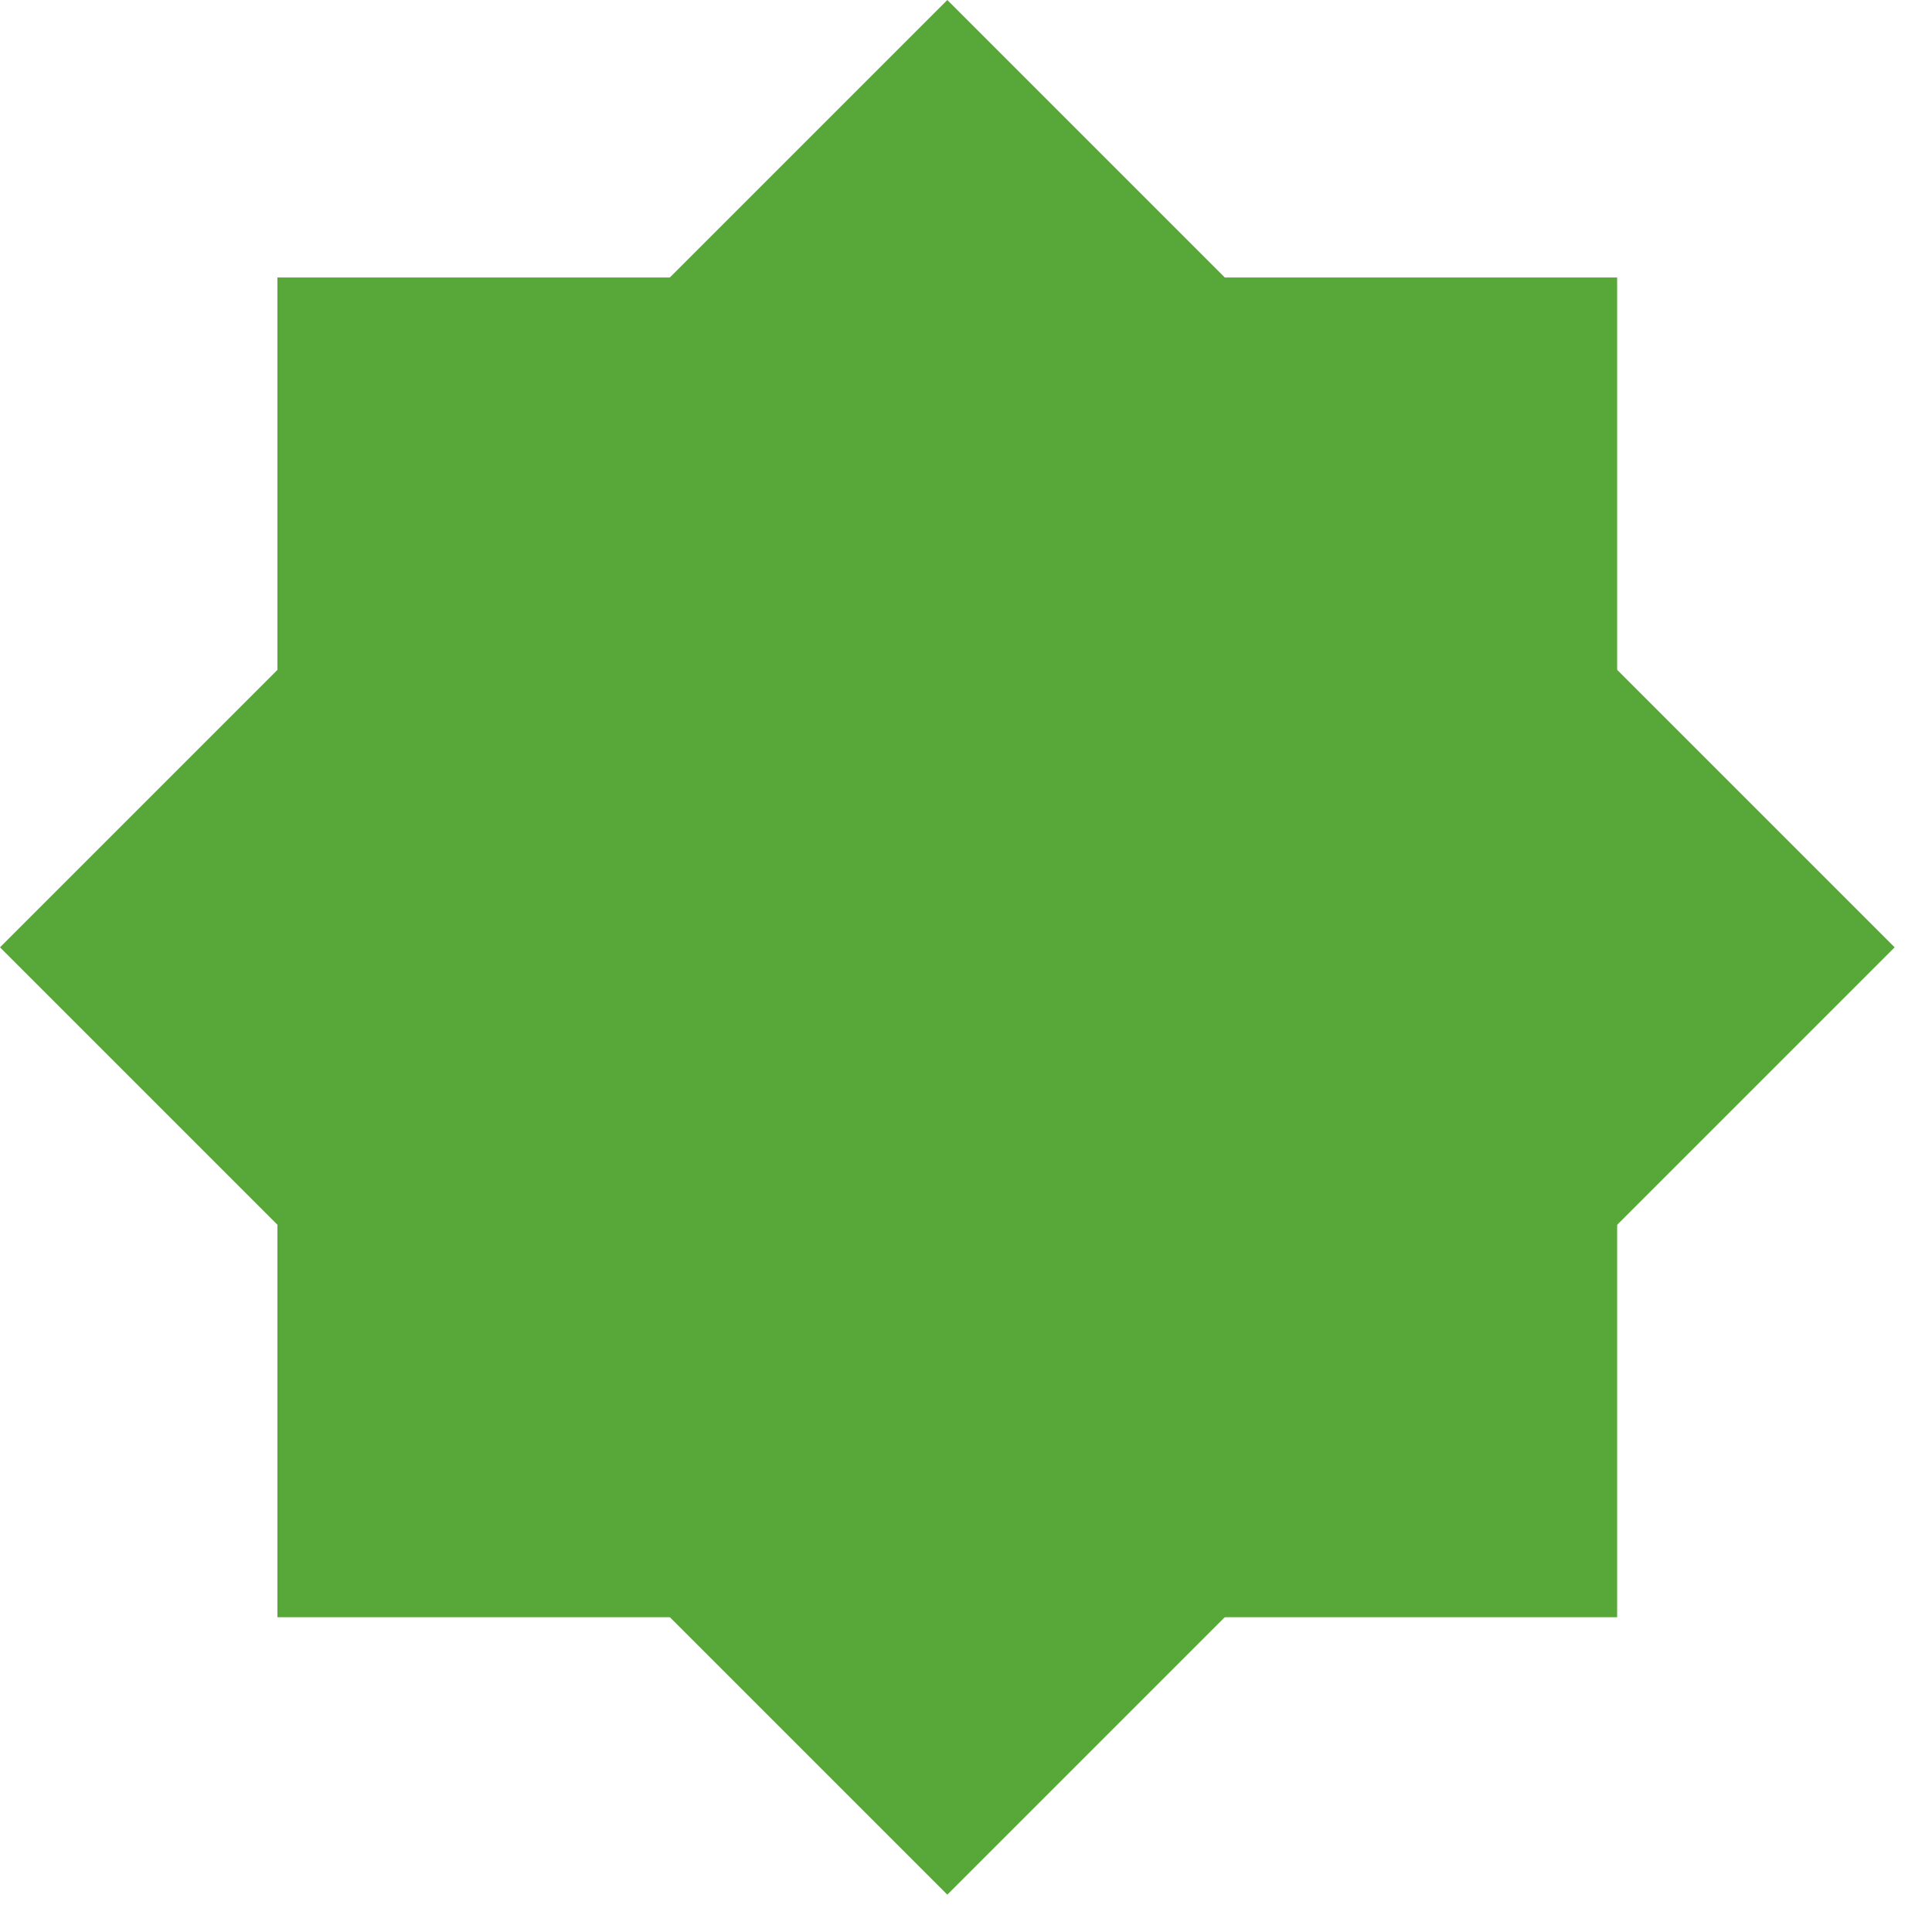
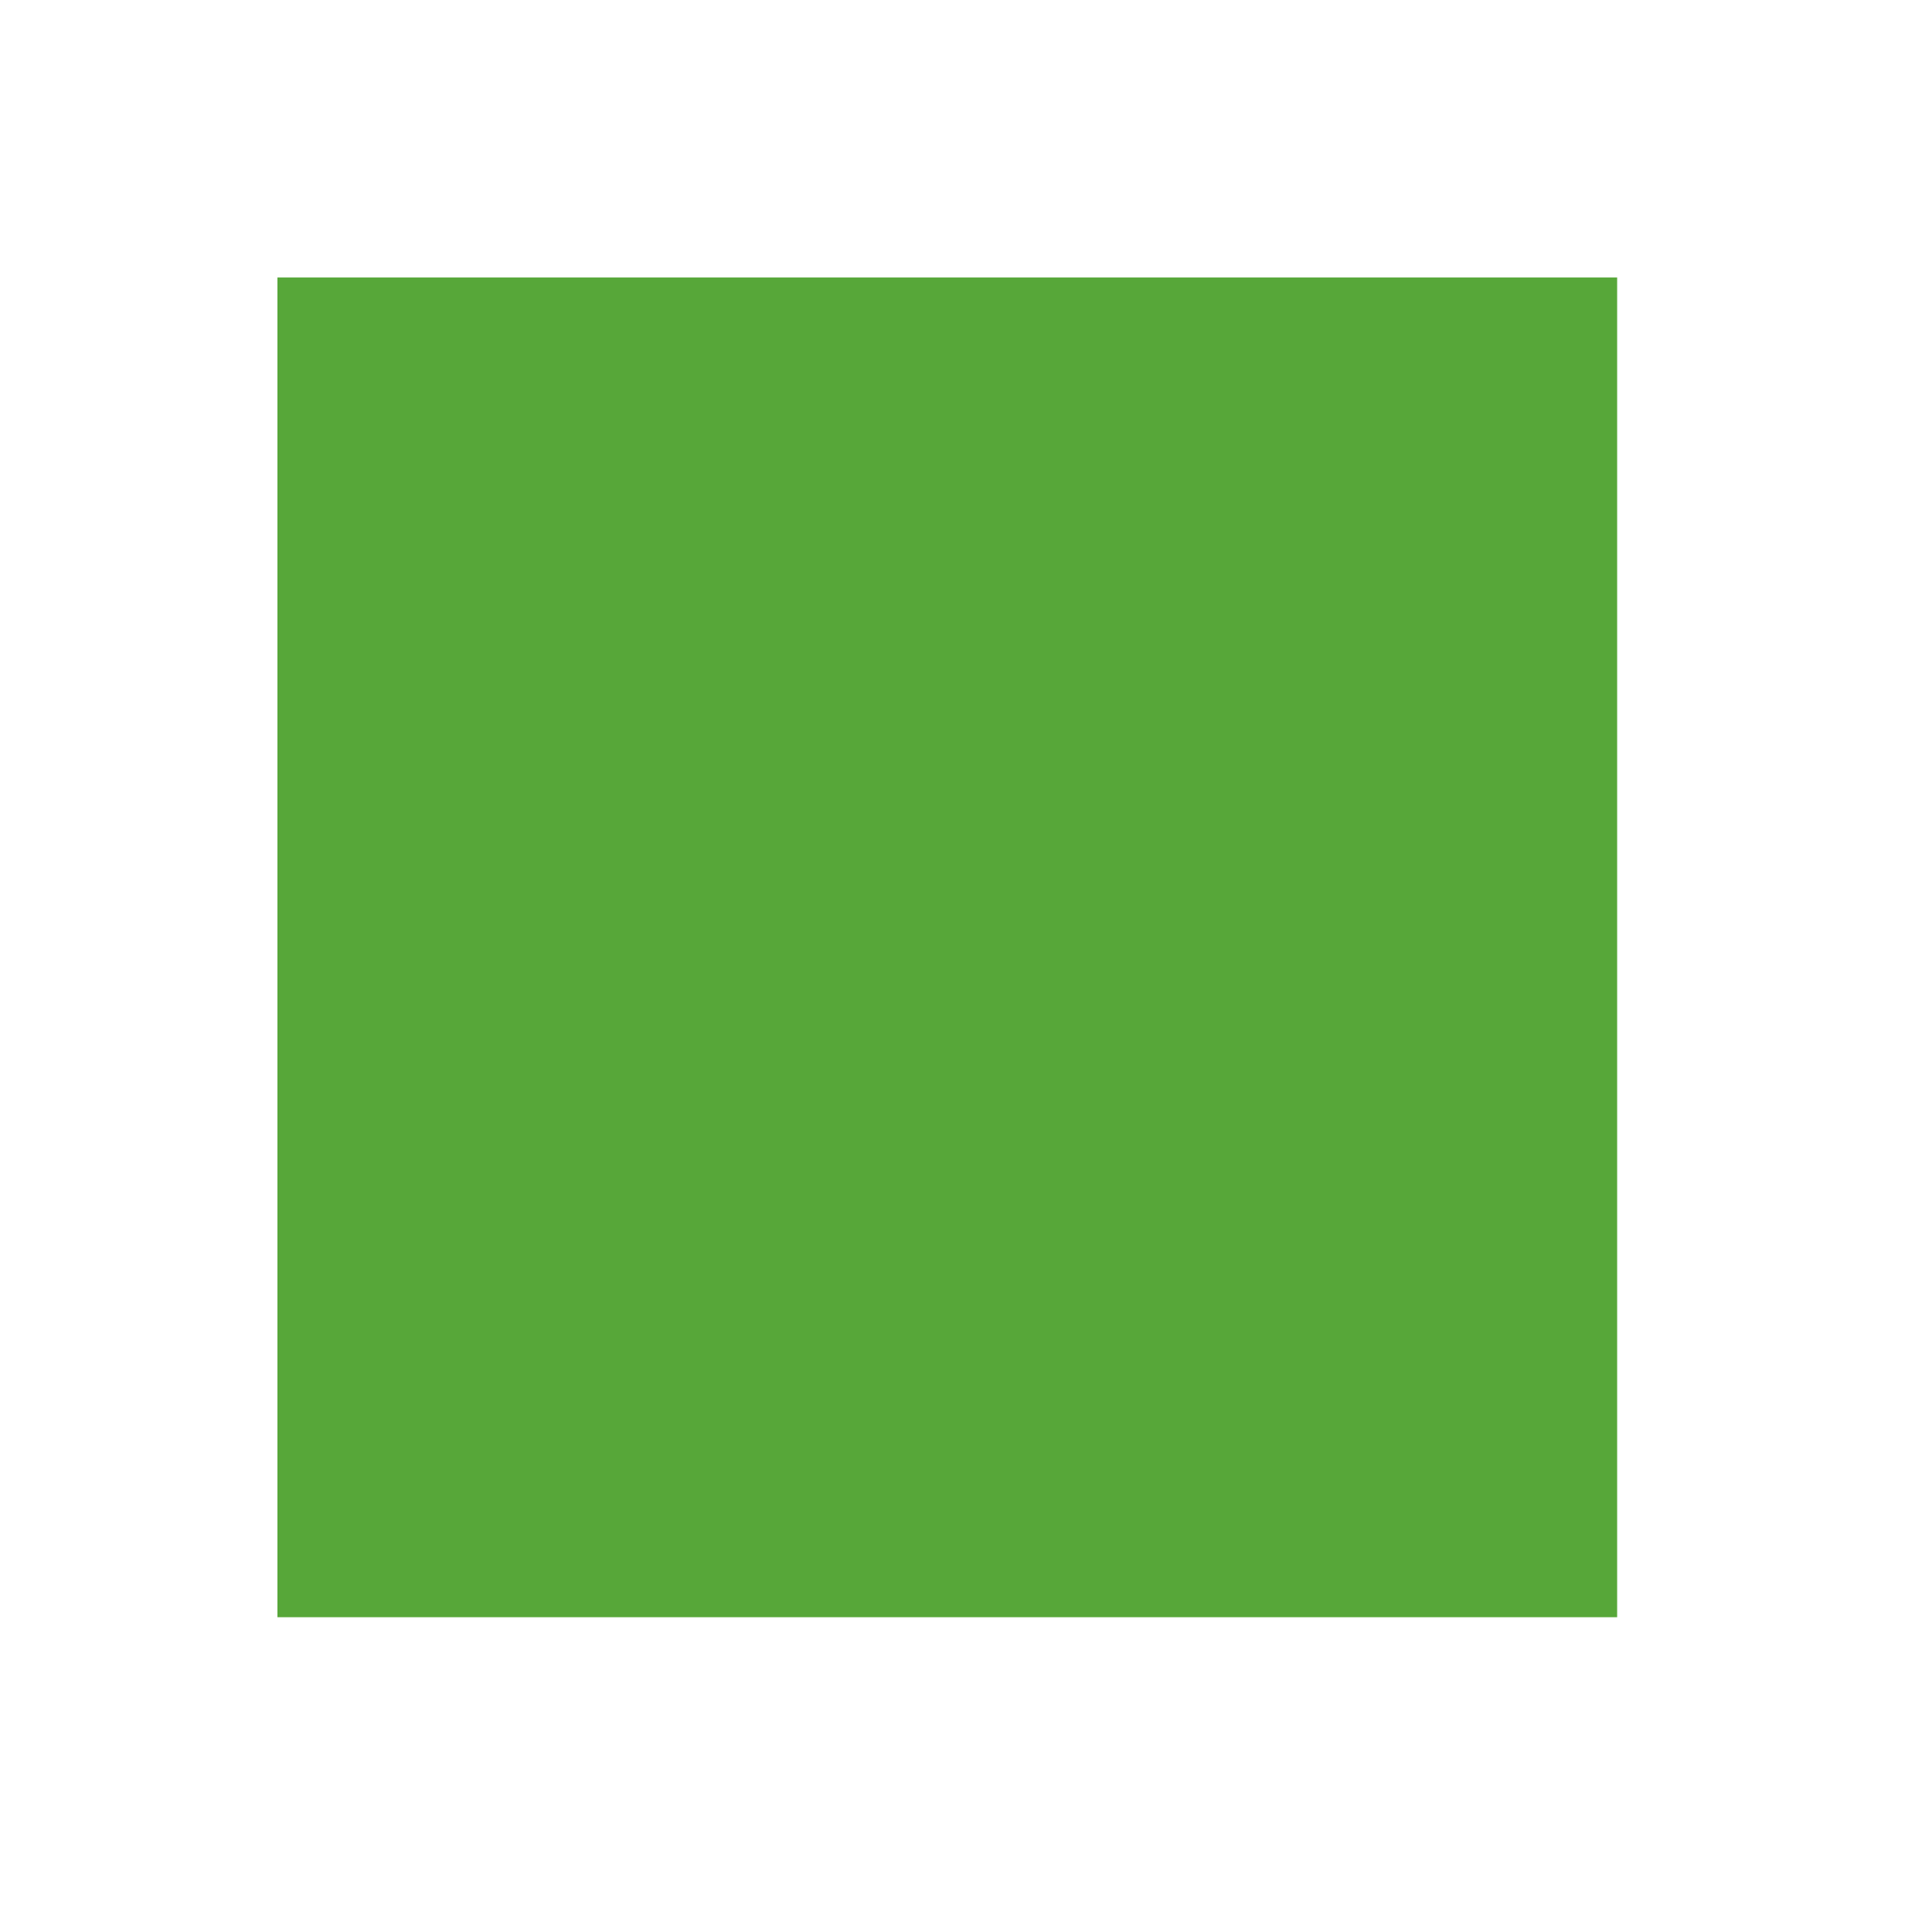
<svg xmlns="http://www.w3.org/2000/svg" width="30" height="30" viewBox="0 0 30 30" fill="none">
-   <rect y="14.71" width="20.803" height="20.803" transform="rotate(-45 0 14.71)" fill="#57A739" />
  <rect x="4.308" y="4.309" width="20.803" height="20.803" fill="#57A739" />
</svg>